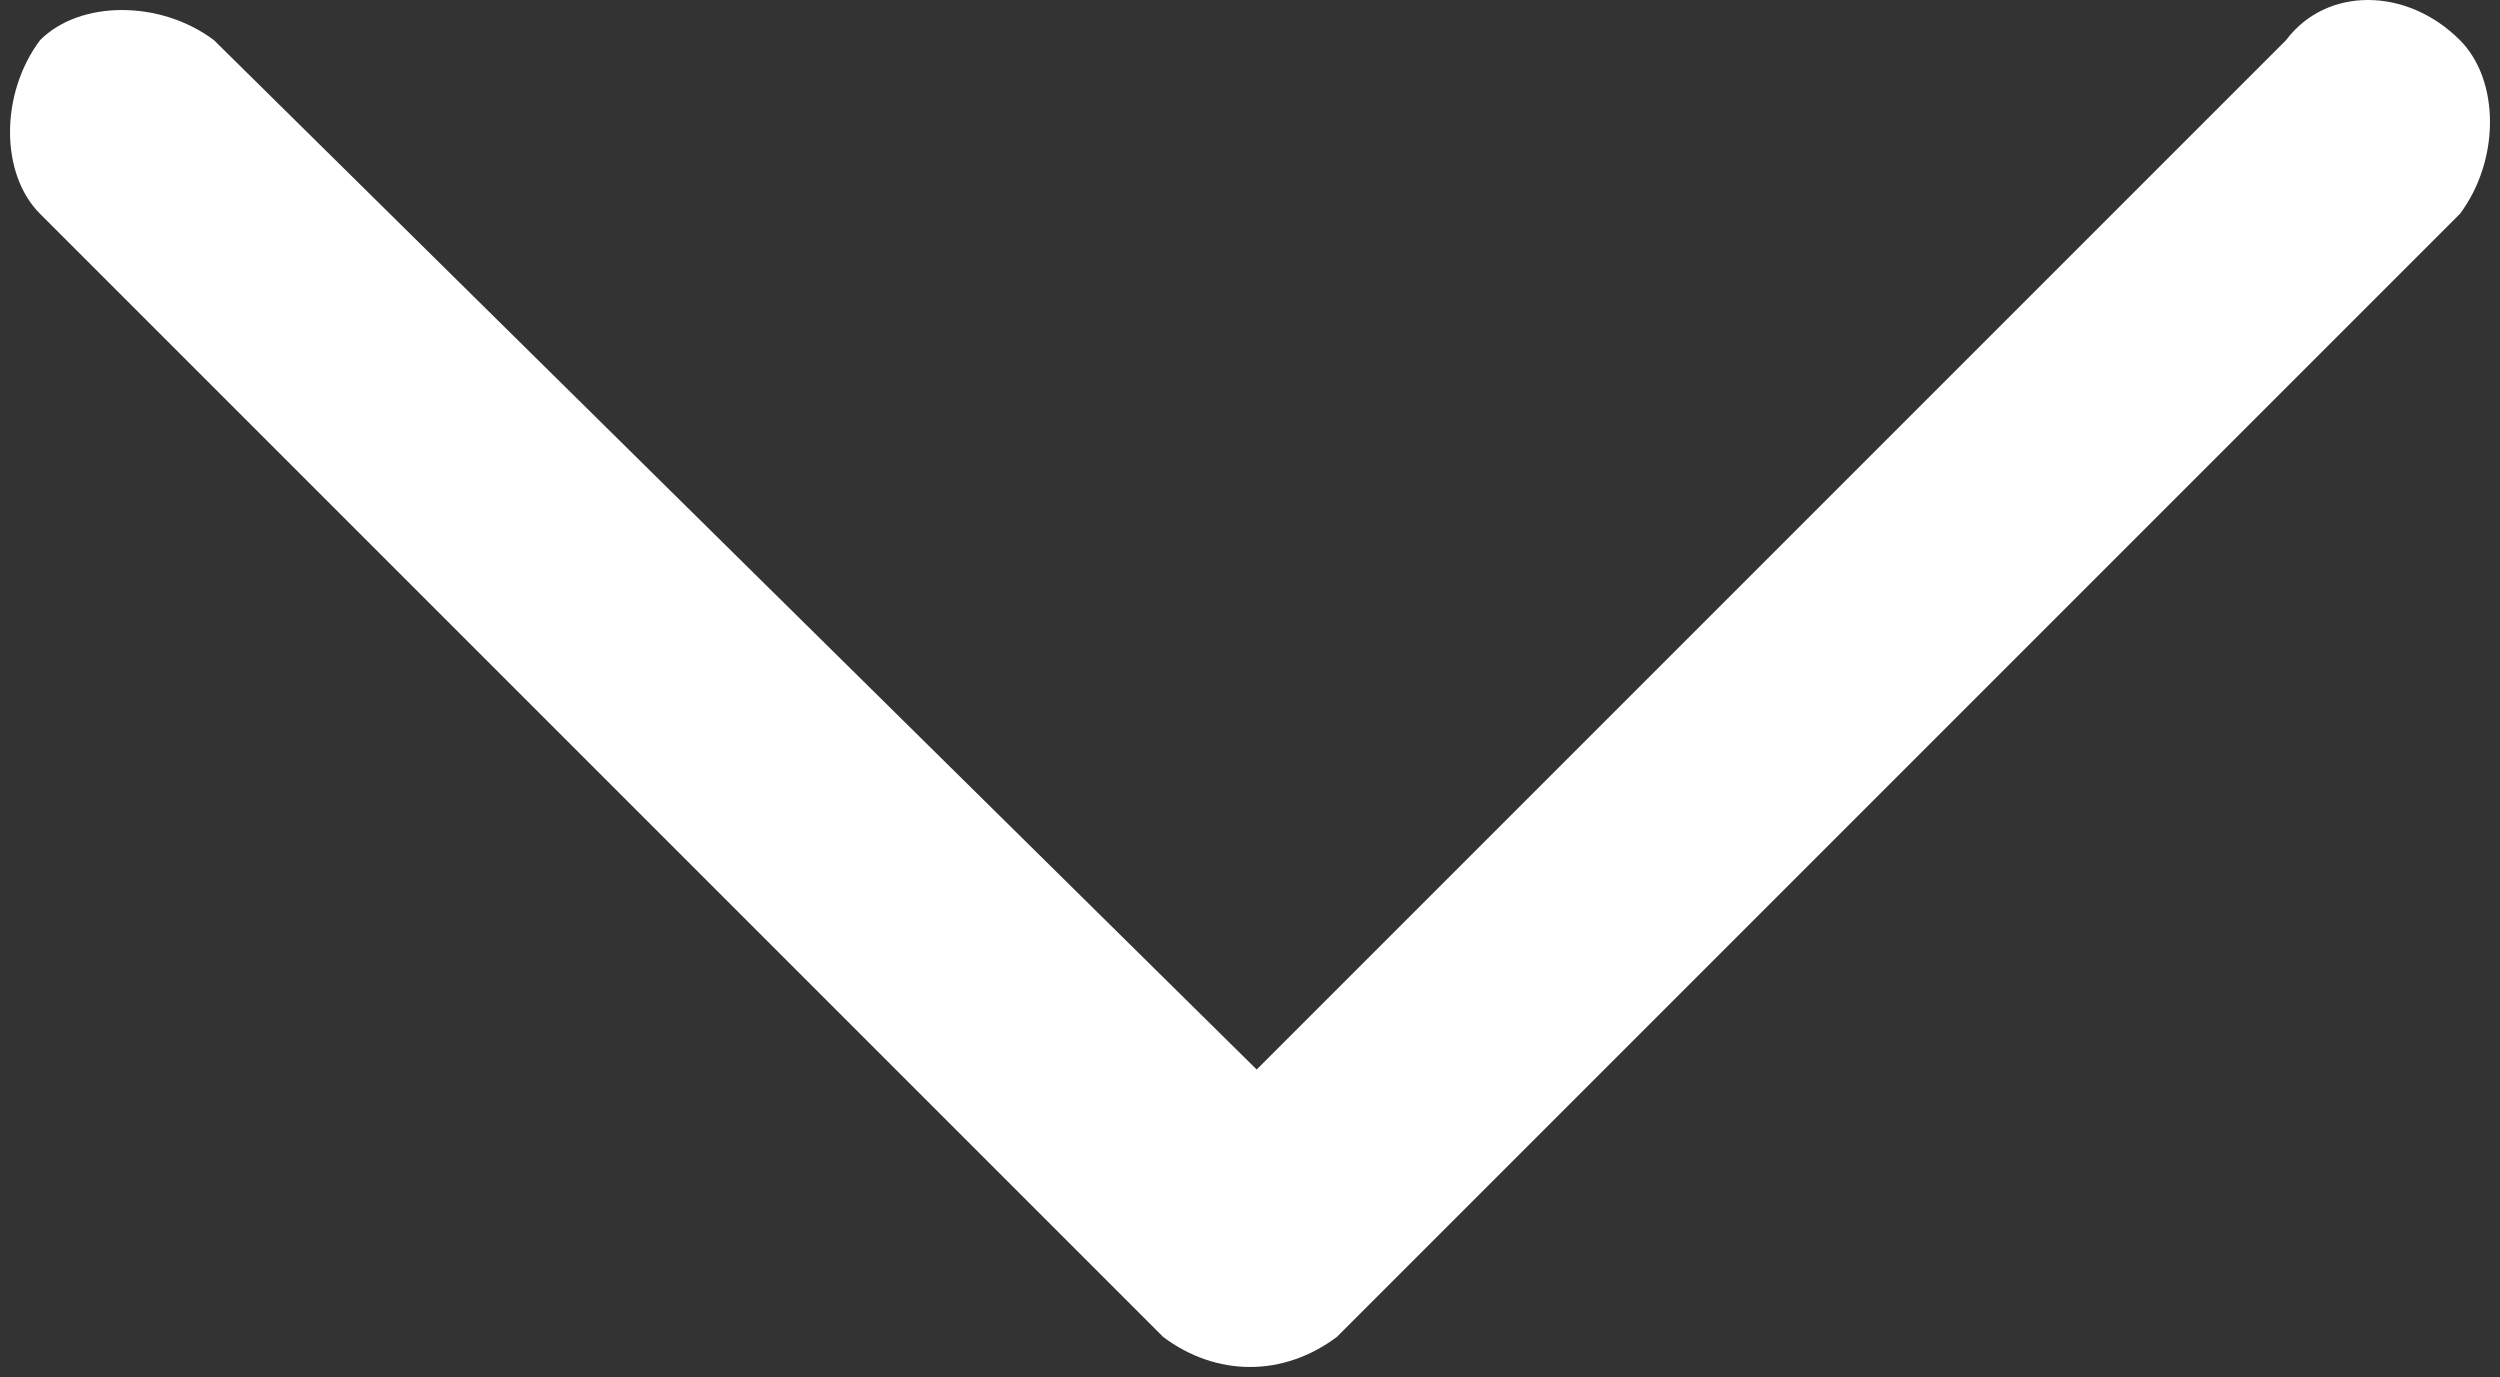
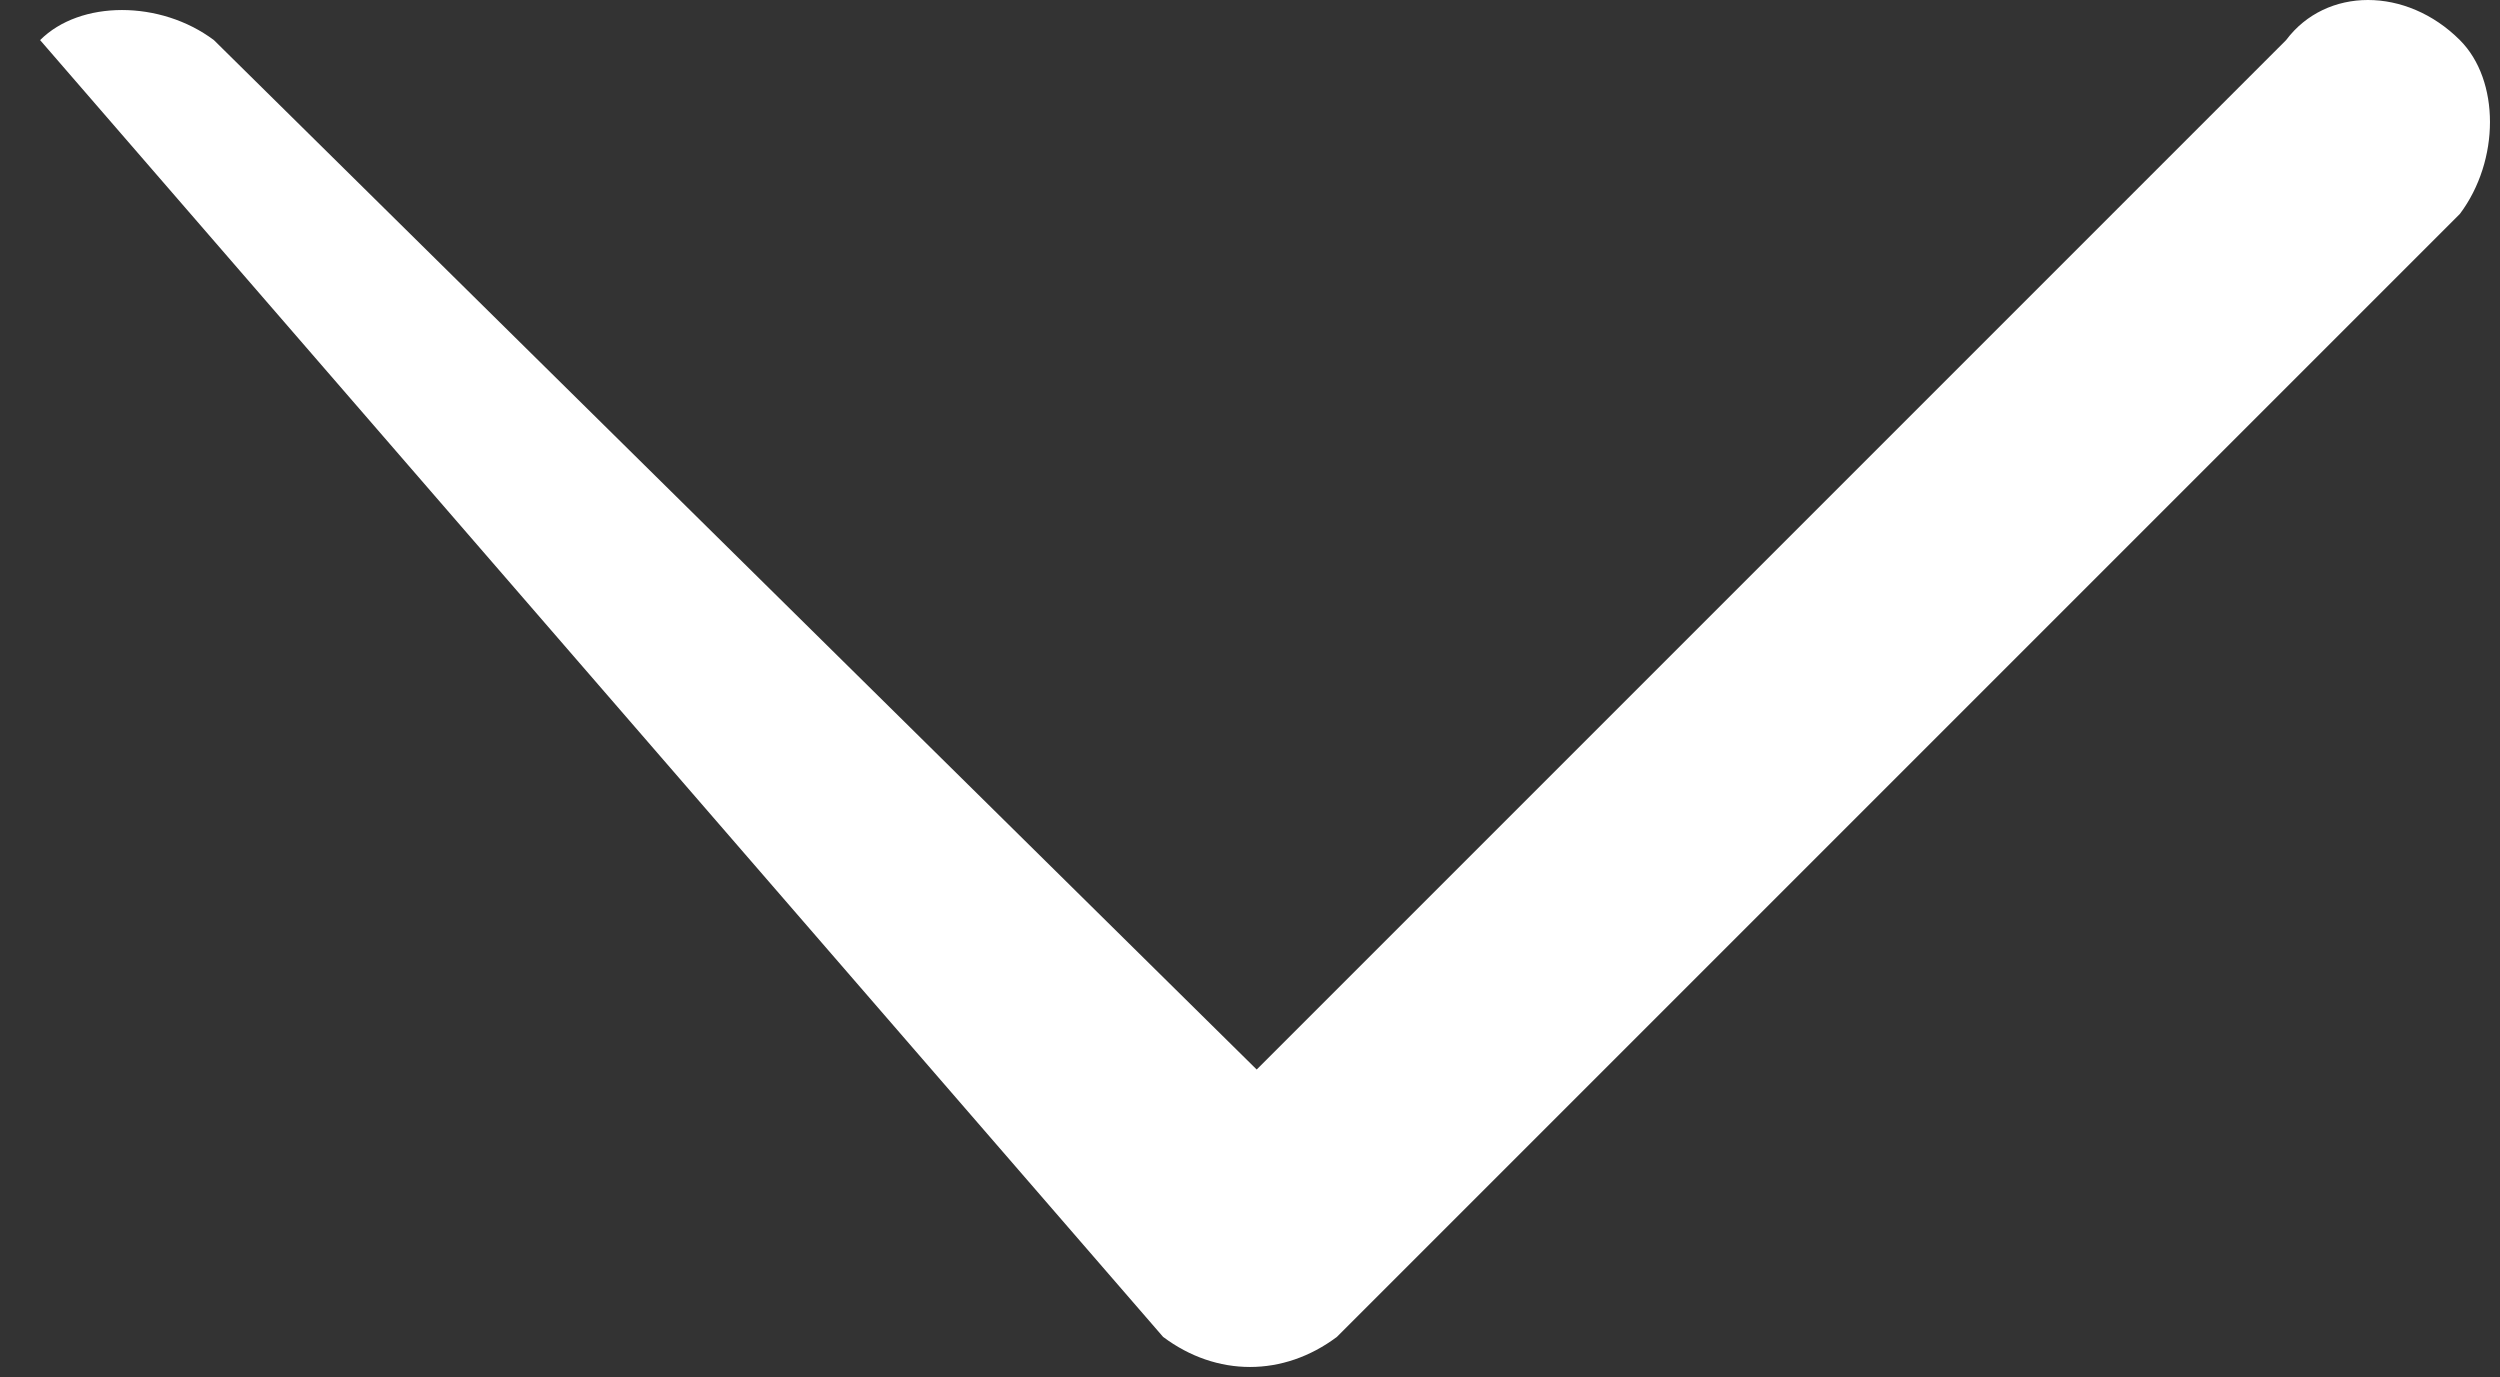
<svg xmlns="http://www.w3.org/2000/svg" version="1.1" id="圖層_1" x="0px" y="0px" viewBox="0 0 18.7 10.3" style="enable-background:new 0 0 18.7 10.3;" xml:space="preserve">
  <rect x="0" y="0" width="18.7" height="10.3" fill="#333333" stroke="none" />
  <style type="text/css">
	.st0{fill:#FFFFFF;}
</style>
  <title>arrow-down</title>
  <g>
    <g id="layer1">
      <g id="group">
        <g id="Capa_1">
-           <path class="st0" d="M10,10l8.4-8.4c0.3-0.4,0.3-1,0-1.3c-0.4-0.4-1-0.4-1.3,0c0,0,0,0,0,0l0,0L9.4,8L1.6,0.3      C1.2,0,0.6,0,0.3,0.3c0,0,0,0,0,0l0,0c-0.3,0.4-0.3,1,0,1.3L8.7,10C9.1,10.3,9.6,10.3,10,10z" />
+           <path class="st0" d="M10,10l8.4-8.4c0.3-0.4,0.3-1,0-1.3c-0.4-0.4-1-0.4-1.3,0c0,0,0,0,0,0l0,0L9.4,8L1.6,0.3      C1.2,0,0.6,0,0.3,0.3c0,0,0,0,0,0l0,0L8.7,10C9.1,10.3,9.6,10.3,10,10z" />
        </g>
      </g>
    </g>
  </g>
</svg>